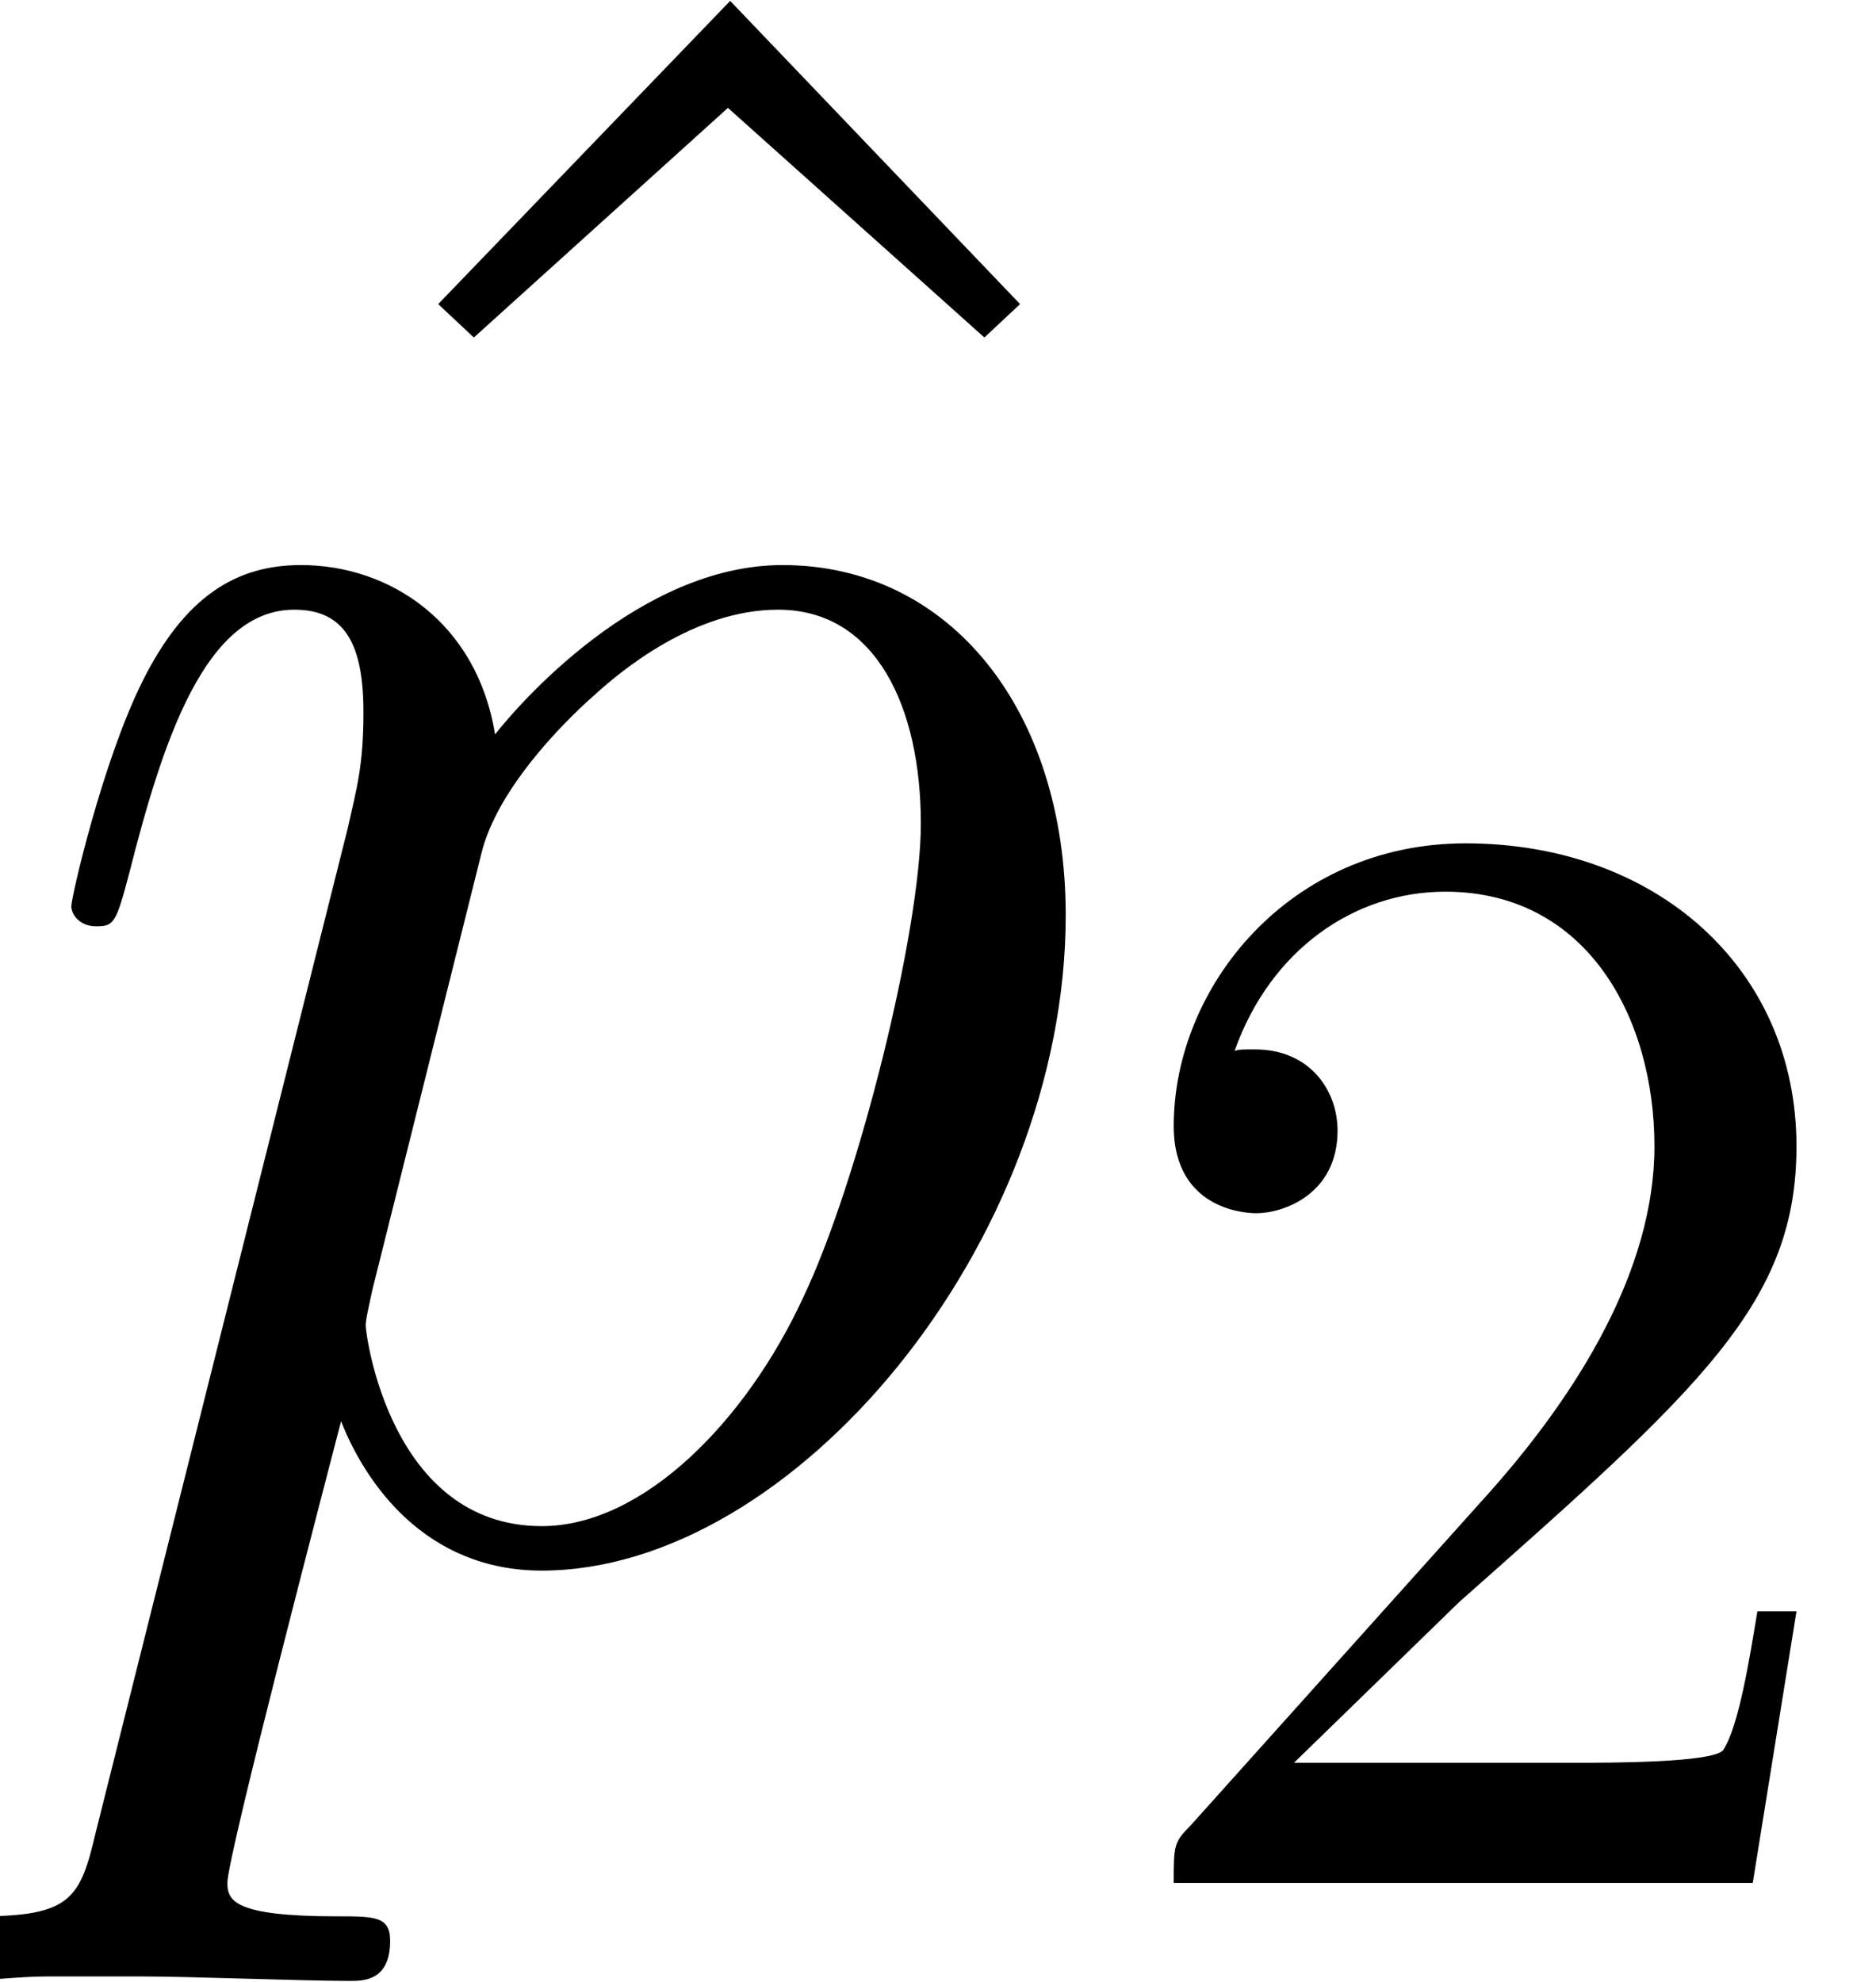
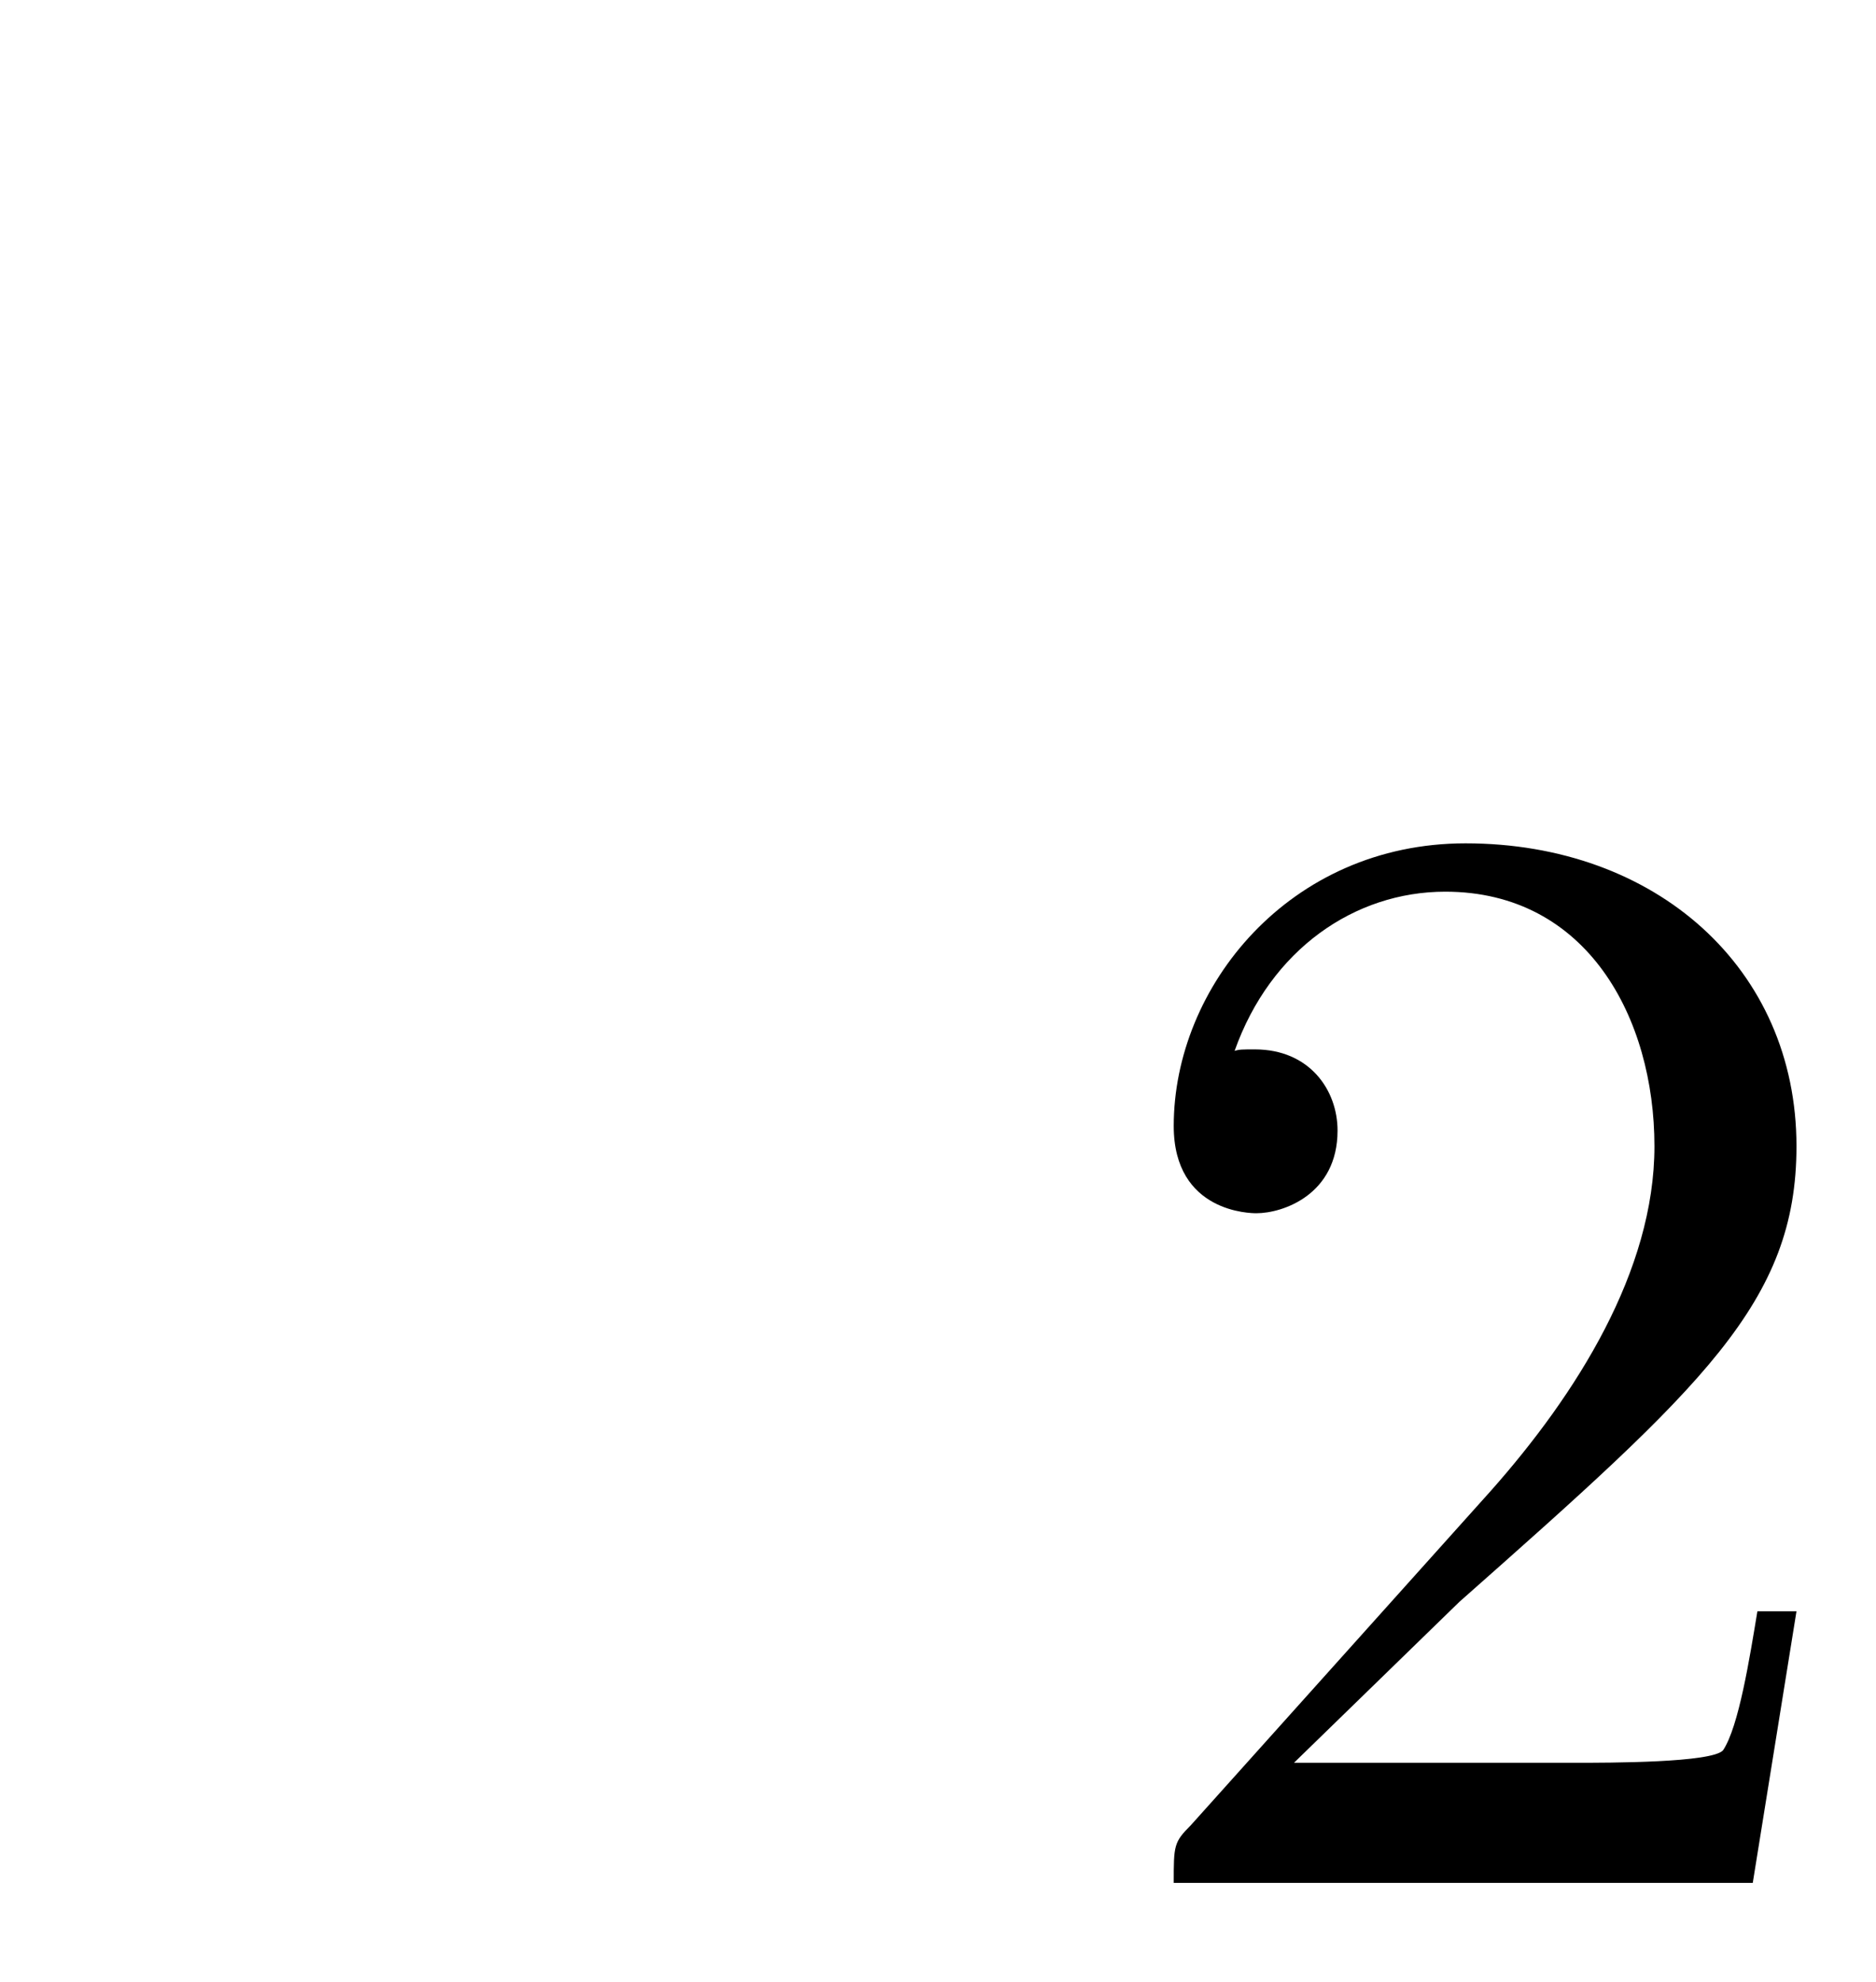
<svg xmlns="http://www.w3.org/2000/svg" xmlns:xlink="http://www.w3.org/1999/xlink" version="1.1" width="12.574pt" height="13.283pt" viewBox="56.413 55.376 12.574 13.283">
  <defs>
    <path id="g1-50" d="M1.329-.805L2.437-1.883C4.069-3.327 4.697-3.891 4.697-4.937C4.697-6.13 3.755-6.967 2.479-6.967C1.297-6.967 .523-6.004 .523-5.073C.523-4.488 1.046-4.488 1.077-4.488C1.255-4.488 1.621-4.613 1.621-5.042C1.621-5.314 1.433-5.586 1.067-5.586C.983-5.586 .962-5.586 .931-5.576C1.172-6.256 1.736-6.643 2.343-6.643C3.295-6.643 3.745-5.795 3.745-4.937C3.745-4.101 3.222-3.274 2.647-2.626L.638-.387C.523-.272 .523-.251 .523 0H4.404L4.697-1.82H4.435C4.383-1.506 4.31-1.046 4.205-.889C4.132-.805 3.442-.805 3.211-.805H1.329Z" />
-     <path id="g0-112" d="M.643 1.898C.538 2.346 .478 2.466-.134 2.466C-.314 2.466-.463 2.466-.463 2.75C-.463 2.78-.448 2.899-.284 2.899C-.09 2.899 .12 2.869 .314 2.869H.956C1.27 2.869 2.032 2.899 2.346 2.899C2.436 2.899 2.615 2.899 2.615 2.63C2.615 2.466 2.511 2.466 2.257 2.466C1.569 2.466 1.524 2.361 1.524 2.242C1.524 2.062 2.197-.508 2.286-.852C2.451-.433 2.854 .149 3.631 .149C5.32 .149 7.143-2.047 7.143-4.244C7.143-5.619 6.366-6.59 5.245-6.59C4.289-6.59 3.482-5.664 3.318-5.455C3.198-6.202 2.615-6.59 2.017-6.59C1.584-6.59 1.24-6.381 .956-5.813C.687-5.275 .478-4.364 .478-4.304S.538-4.169 .643-4.169C.762-4.169 .777-4.184 .867-4.528C1.091-5.41 1.375-6.291 1.973-6.291C2.316-6.291 2.436-6.052 2.436-5.604C2.436-5.245 2.391-5.096 2.331-4.827L.643 1.898ZM3.228-4.663C3.333-5.081 3.751-5.514 3.99-5.724C4.154-5.873 4.648-6.291 5.215-6.291C5.873-6.291 6.172-5.634 6.172-4.857C6.172-4.139 5.753-2.451 5.38-1.674C5.006-.867 4.319-.149 3.631-.149C2.615-.149 2.451-1.435 2.451-1.494C2.451-1.539 2.481-1.659 2.496-1.733L3.228-4.663Z" />
-     <path id="g2-94" d="M3.661-10.371L1.704-8.339L1.943-8.115L3.646-9.654L5.365-8.115L5.604-8.339L3.661-10.371Z" />
  </defs>
  <g id="page1">
    <use x="57.646" y="65.753" xlink:href="#g2-94" />
    <use x="56.413" y="65.753" xlink:href="#g0-112" />
    <use x="63.757" y="67.995" xlink:href="#g1-50" />
  </g>
</svg>